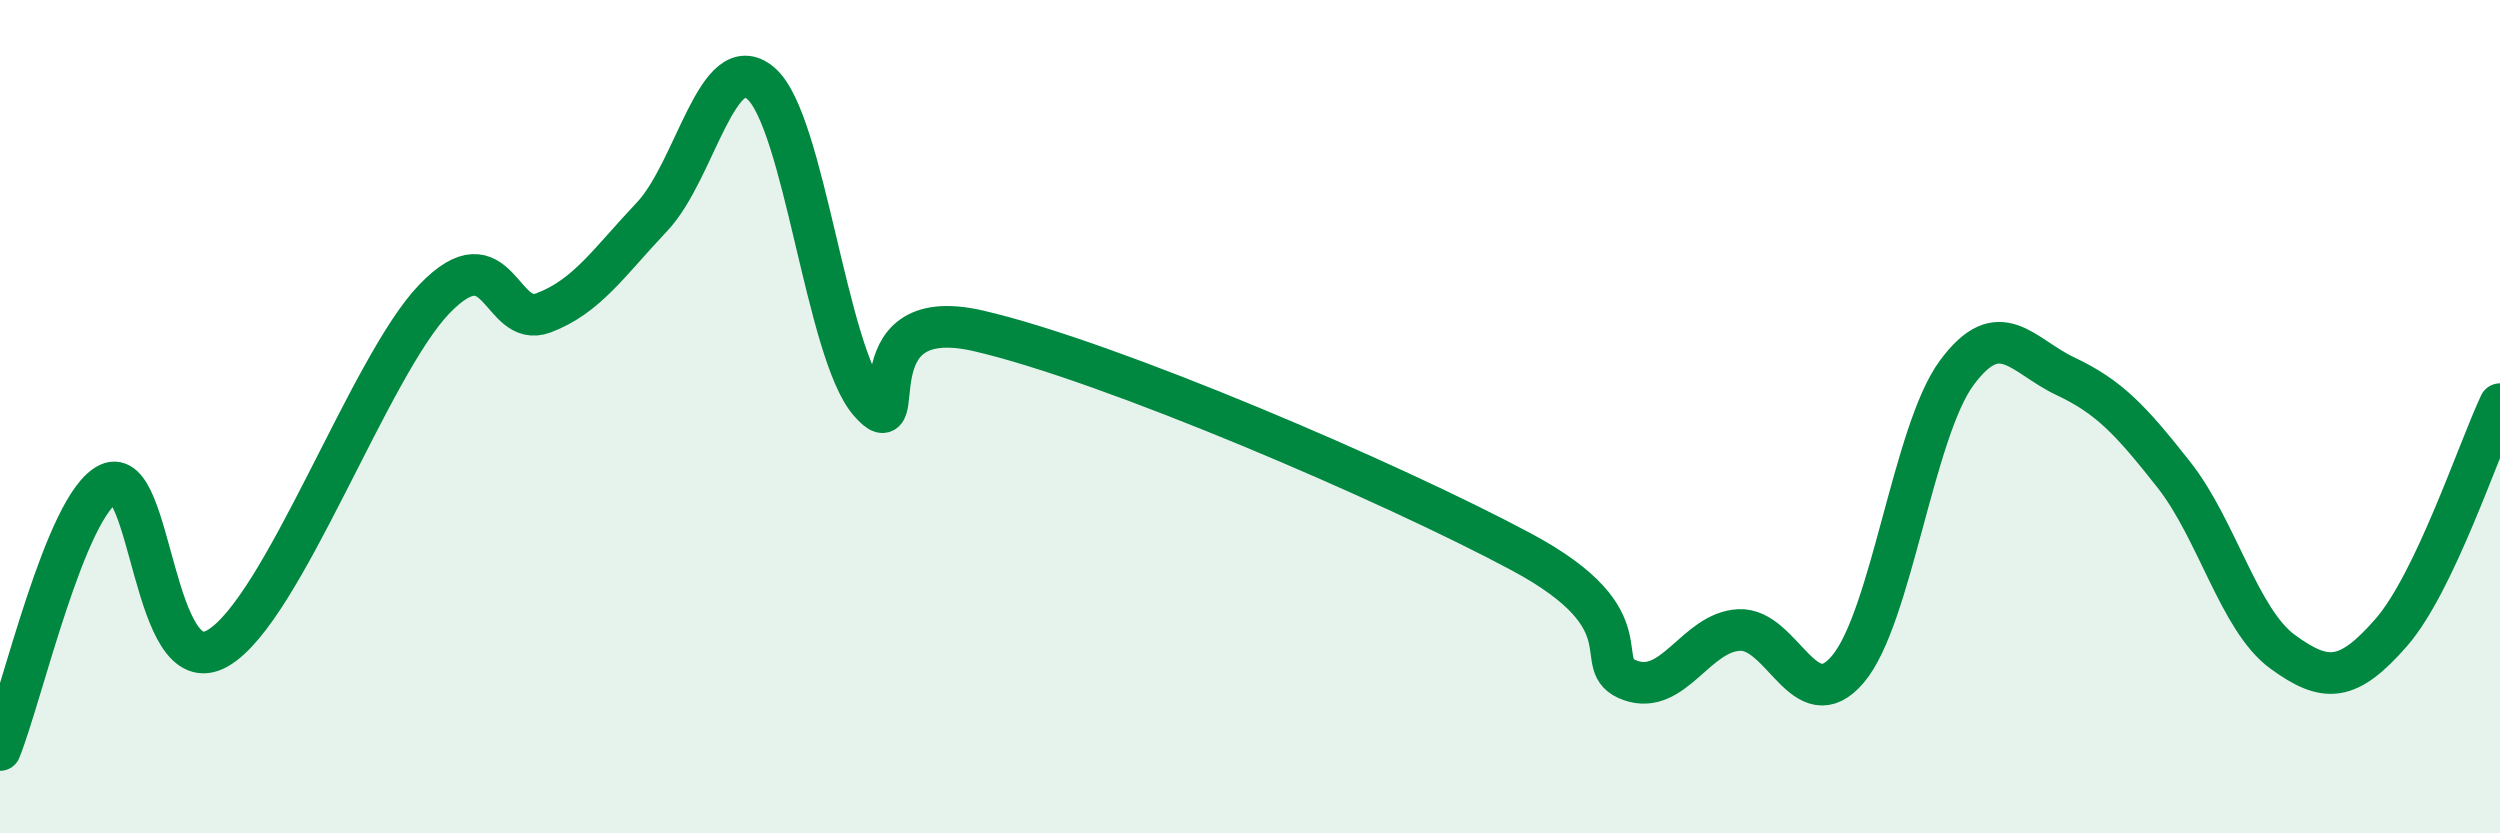
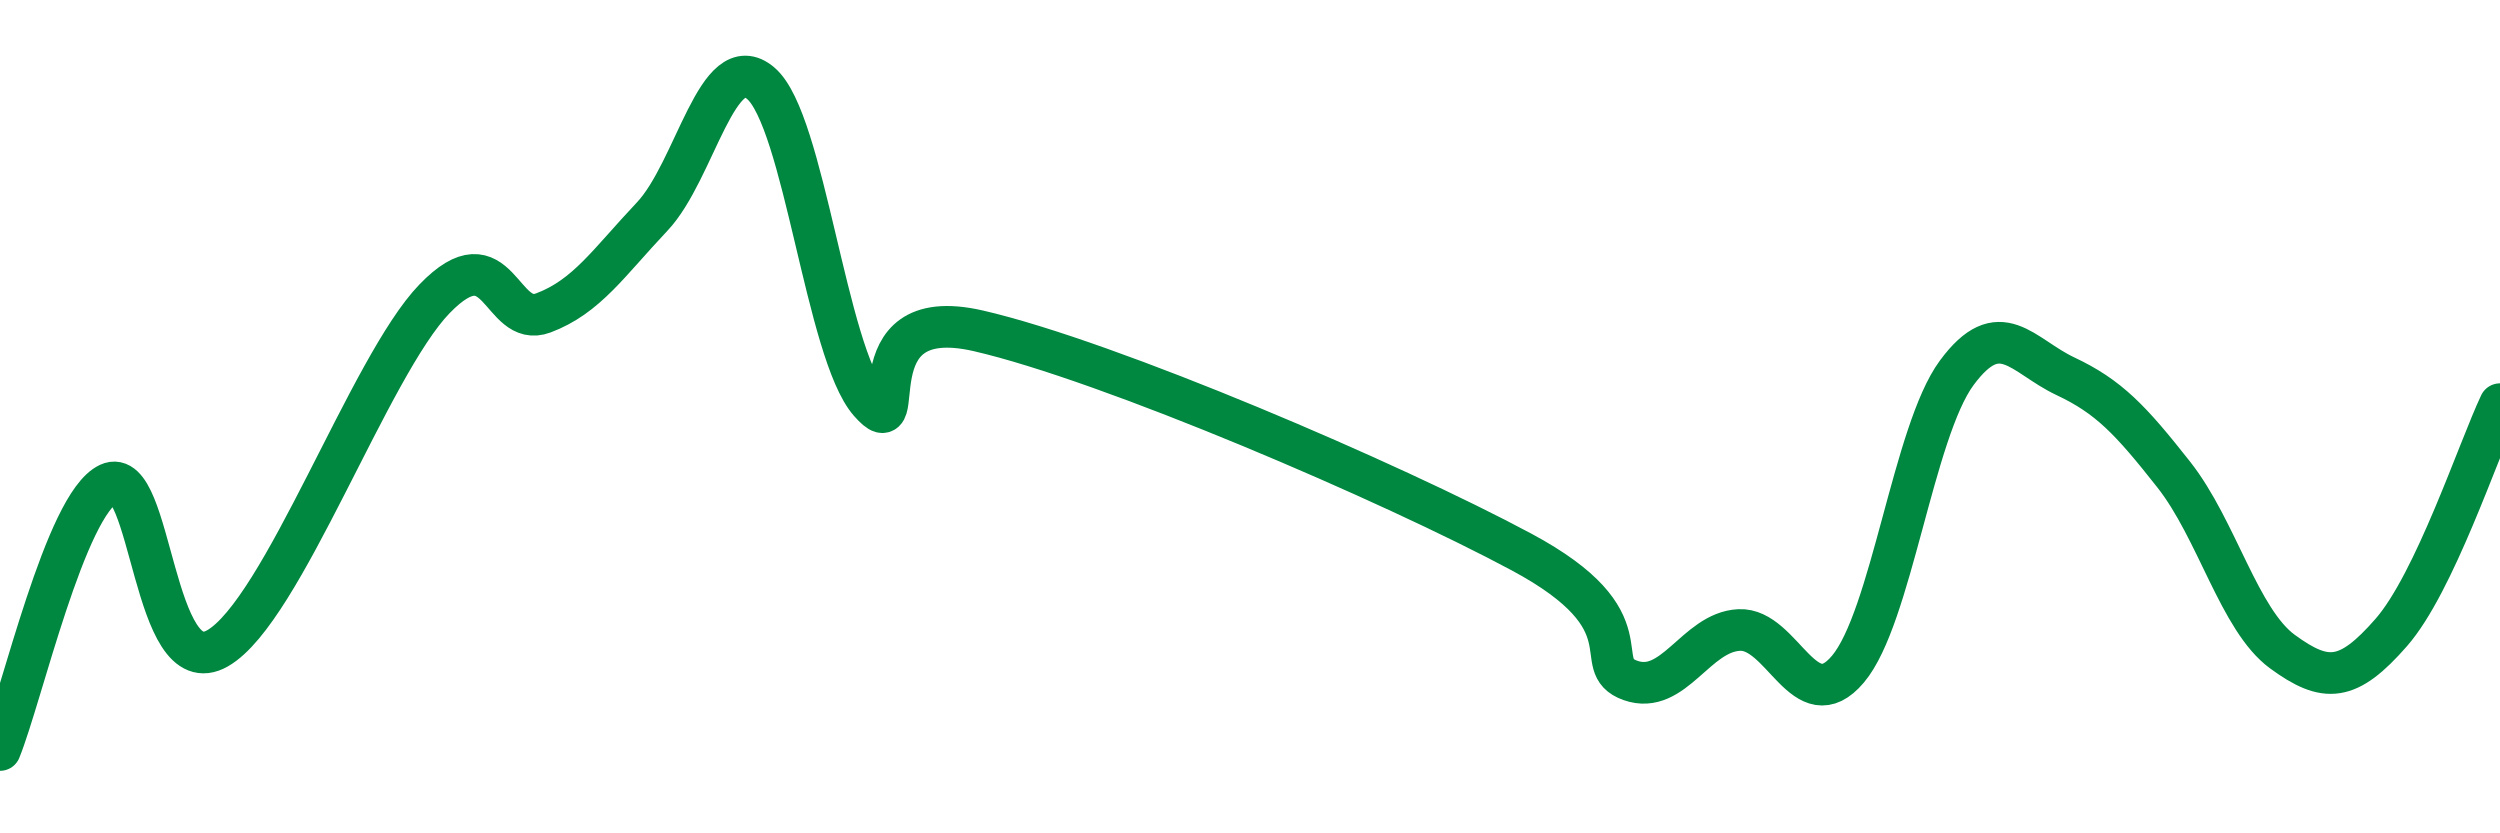
<svg xmlns="http://www.w3.org/2000/svg" width="60" height="20" viewBox="0 0 60 20">
-   <path d="M 0,18 C 0.52,16.72 1.57,12.1 2.61,11.61 C 3.65,11.12 3.66,16.45 5.22,15.56 C 6.78,14.67 8.87,8.78 10.43,7.17 C 11.99,5.56 12,7.9 13.04,7.51 C 14.08,7.12 14.61,6.3 15.65,5.2 C 16.69,4.1 17.22,1.11 18.26,2 C 19.3,2.89 19.83,8.46 20.87,9.65 C 21.91,10.84 20.35,7.22 23.48,7.94 C 26.61,8.66 33.39,11.57 36.52,13.25 C 39.65,14.93 38.09,15.96 39.13,16.33 C 40.17,16.7 40.7,15.17 41.74,15.12 C 42.78,15.07 43.31,17.29 44.35,16.06 C 45.39,14.83 45.92,10.36 46.96,8.95 C 48,7.54 48.53,8.54 49.57,9.03 C 50.61,9.52 51.13,10.07 52.17,11.39 C 53.21,12.71 53.74,14.88 54.78,15.64 C 55.82,16.4 56.35,16.37 57.39,15.18 C 58.43,13.99 59.48,10.8 60,9.7L60 20L0 20Z" fill="#008740" opacity="0.1" stroke-linecap="round" stroke-linejoin="round" />
  <path d="M 0,18 C 0.52,16.72 1.57,12.1 2.61,11.61 C 3.65,11.12 3.66,16.45 5.22,15.56 C 6.78,14.67 8.87,8.78 10.43,7.17 C 11.99,5.56 12,7.9 13.04,7.51 C 14.08,7.12 14.61,6.3 15.65,5.2 C 16.69,4.1 17.22,1.11 18.26,2 C 19.3,2.89 19.83,8.46 20.87,9.65 C 21.91,10.84 20.35,7.22 23.48,7.94 C 26.61,8.66 33.39,11.57 36.52,13.25 C 39.65,14.93 38.09,15.96 39.13,16.33 C 40.17,16.7 40.7,15.17 41.74,15.12 C 42.78,15.07 43.31,17.29 44.35,16.06 C 45.39,14.83 45.92,10.36 46.96,8.95 C 48,7.54 48.53,8.54 49.57,9.03 C 50.61,9.52 51.13,10.07 52.17,11.39 C 53.21,12.71 53.74,14.88 54.78,15.64 C 55.82,16.4 56.35,16.37 57.39,15.18 C 58.43,13.99 59.48,10.8 60,9.7" stroke="#008740" stroke-width="1" fill="none" stroke-linecap="round" stroke-linejoin="round" />
</svg>